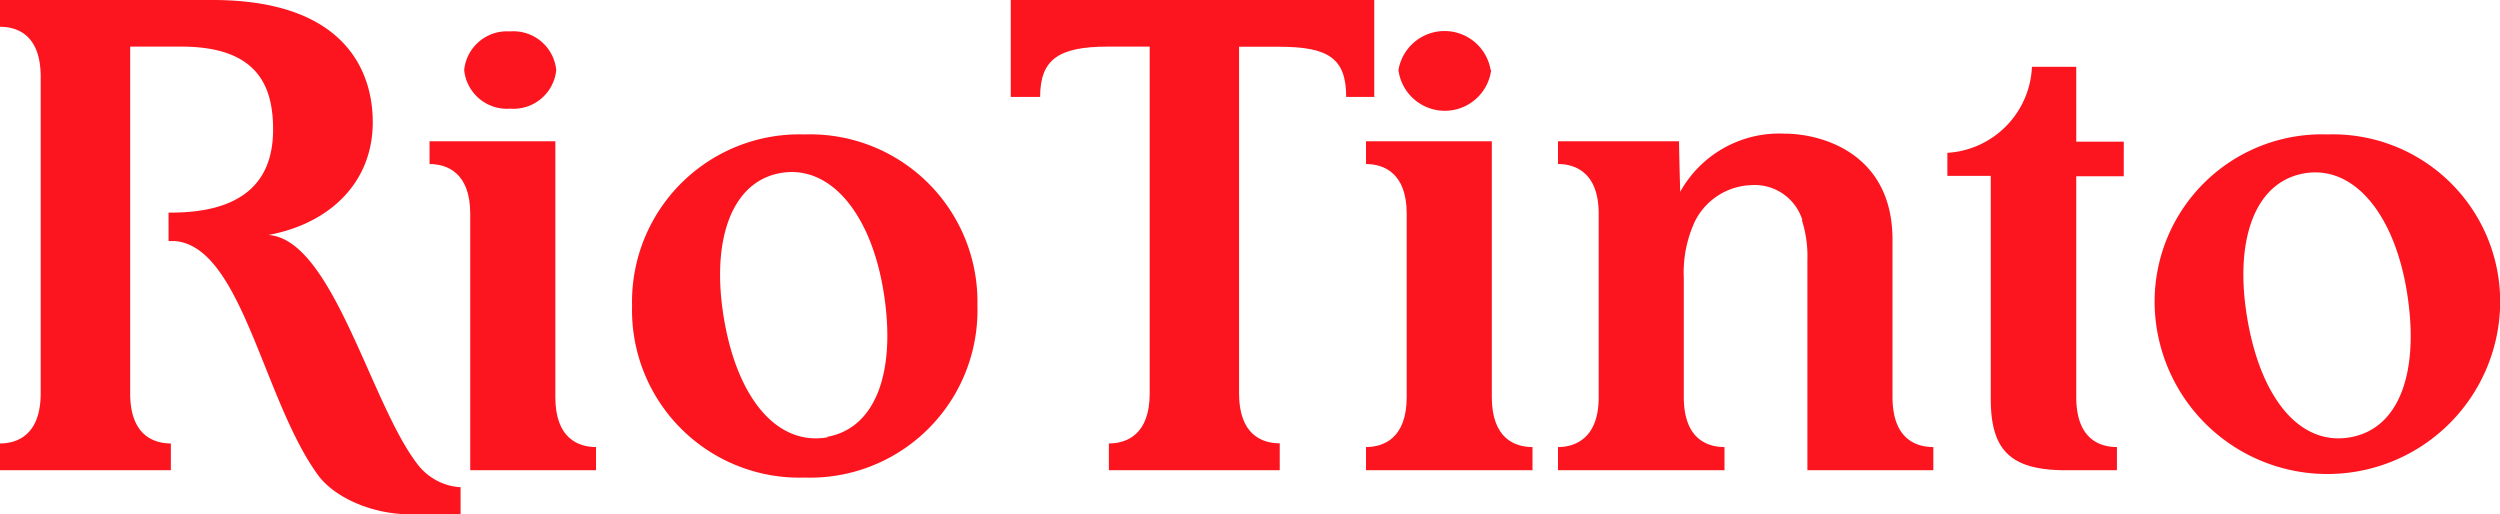
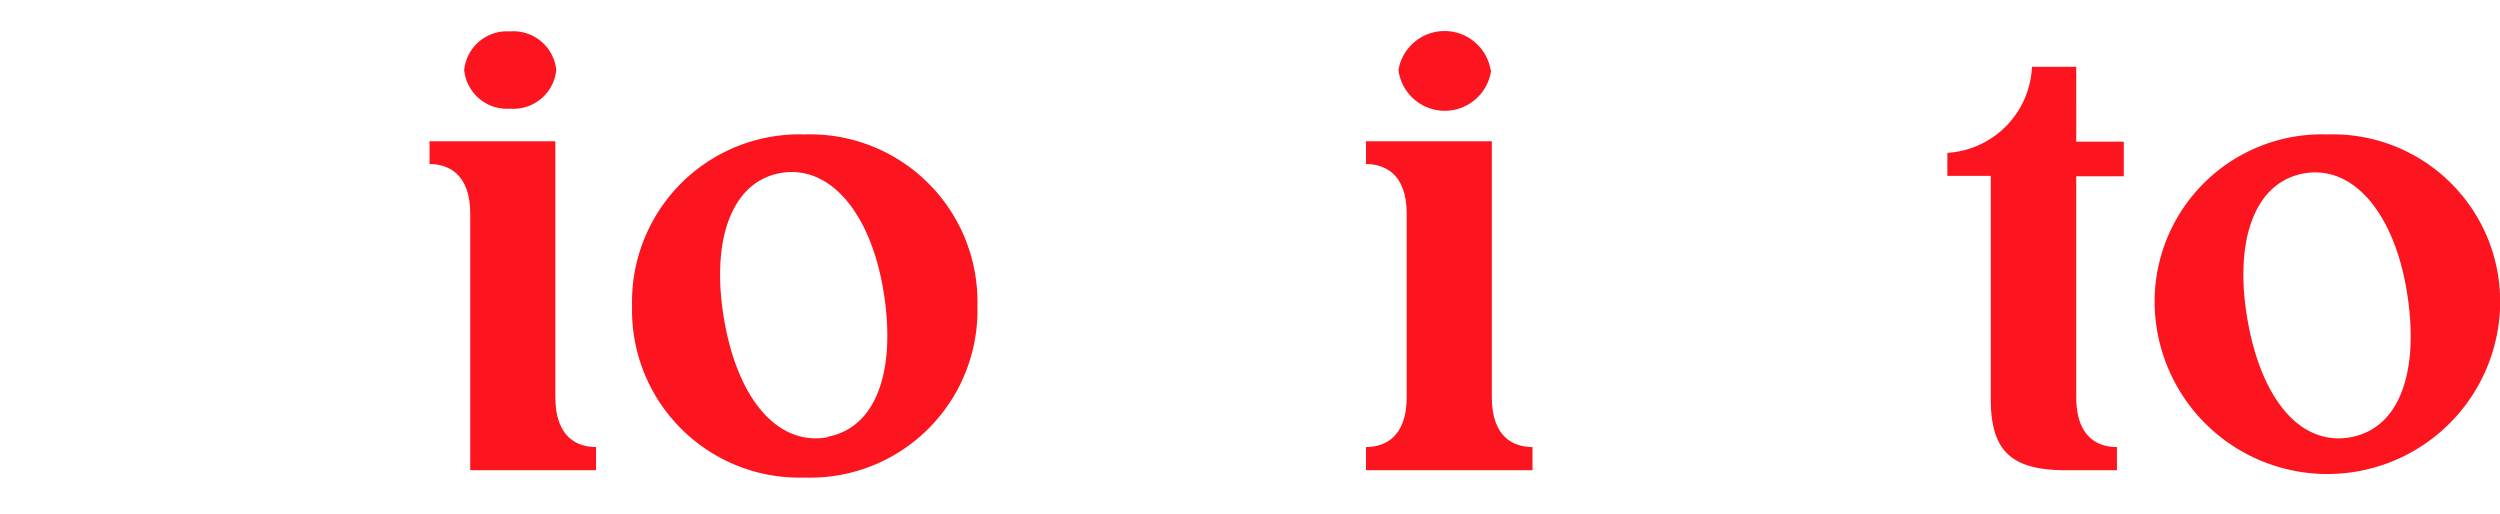
<svg xmlns="http://www.w3.org/2000/svg" id="Rio_Tinto" data-name="Rio Tinto" viewBox="0 0 194.16 39.94">
  <defs>
    <style>.cls-1{fill:#fc141e;}</style>
  </defs>
  <g id="g3">
    <path id="path5" class="cls-1" d="M65.88,14a13,13,0,0,0-13.4,13.32,13,13,0,0,0,13.4,13.33A13,13,0,0,0,79.3,27.28,13,13,0,0,0,65.88,14m1.8,23.52c-3.92.7-7-3-8.05-9.13S60.18,17.68,64,17s7,3.07,8,9.14-.47,10.65-4.38,11.35" transform="translate(-3.39 -3.56)" />
    <path id="path7" class="cls-1" d="M184.15,14a13,13,0,0,0-13.42,13.32,13.42,13.42,0,0,0,26.83,0A13,13,0,0,0,184.15,14m1.79,23.52c-3.92.7-6.94-3-8-9.13s.54-10.67,4.37-11.36,7,3.07,8,9.14-.46,10.65-4.38,11.35" transform="translate(-3.39 -3.56)" />
-     <path id="path9" class="cls-1" d="M143.33,20.65a9.22,9.22,0,0,1,.43,3.11V40.08h9.78v-1.8c-1.4,0-3.17-.68-3.17-3.88V22.18c0-6.7-5.47-8.24-8.39-8.24a8.8,8.8,0,0,0-8.1,4.52s-.09-3.31-.09-3.93h-9.4V16.3c1.36,0,3.16.68,3.16,3.85V34.42c0,3.16-1.81,3.86-3.16,3.86v1.8h12.93v-1.8c-1.39,0-3.16-.68-3.16-3.88V25.16a9.44,9.44,0,0,1,.86-4.4,5.08,5.08,0,0,1,4.35-2.82,3.88,3.88,0,0,1,4,2.71" transform="translate(-3.39 -3.56)" />
    <path id="path11" class="cls-1" d="M167.8,40.08v-1.8c-1.4,0-3.16-.68-3.16-3.88V17.25h3.69V14.56h-3.69V8.75H161.2a7,7,0,0,1-6.57,6.68v1.79H158V34.52c0,4,1.51,5.56,5.84,5.56h3.93" transform="translate(-3.39 -3.56)" />
-     <path id="path13" class="cls-1" d="M99.62,7.19V34.12c0,3.19,1.77,3.87,3.16,3.87v2.09H89.51V38c1.37,0,3.17-.68,3.17-3.88V7.18H89.44c-3.85,0-5.27,1-5.27,3.91H81.89V3.56h28.23v7.53h-2.18c0-3-1.37-3.9-5.22-3.9h-3.1" transform="translate(-3.39 -3.56)" />
-     <path id="path15" class="cls-1" d="M13.5,7.18V34.12c0,3.19,1.77,3.88,3.16,3.88v2.08H3.39V38c1.36,0,3.16-.68,3.16-3.89V9.52c0-3.2-1.76-3.88-3.16-3.88V3.56H19.9c10.08,0,12.44,5.33,12.44,9.49,0,4.73-3.39,7.89-8.11,8.76,5,.32,7.94,13.11,11.59,17.81A4.56,4.56,0,0,0,39,41.39h.16V43.5H35.21c-2.88,0-5.79-1.27-7.09-3-4.29-5.83-5.94-17.84-11.18-18.22h-.46V20.07h.45c6.5-.09,7.67-3.56,7.67-6.46,0-3.36-1.2-6.43-7.13-6.43h-4" transform="translate(-3.39 -3.56)" />
    <path id="path17" class="cls-1" d="M119.2,9A3.63,3.63,0,0,1,112,9a3.63,3.63,0,0,1,7.16,0" transform="translate(-3.39 -3.56)" />
    <path id="path19" class="cls-1" d="M122.41,40.08v-1.8c-1.39,0-3.16-.68-3.16-3.88V14.53h-9.77V16.3c1.36,0,3.16.68,3.16,3.85V34.4c0,3.2-1.8,3.88-3.16,3.88v1.8h12.93" transform="translate(-3.39 -3.56)" />
    <path id="path21" class="cls-1" d="M39.91,40.08V20.15c0-3.17-1.8-3.85-3.16-3.85V14.53h9.77V34.4c0,3.2,1.77,3.88,3.16,3.88v1.8H39.91" transform="translate(-3.39 -3.56)" />
    <path id="path23" class="cls-1" d="M46.59,9a3.34,3.34,0,0,1-3.58,3,3.34,3.34,0,0,1-3.57-3A3.34,3.34,0,0,1,43,6,3.34,3.34,0,0,1,46.59,9" transform="translate(-3.39 -3.56)" />
  </g>
</svg>